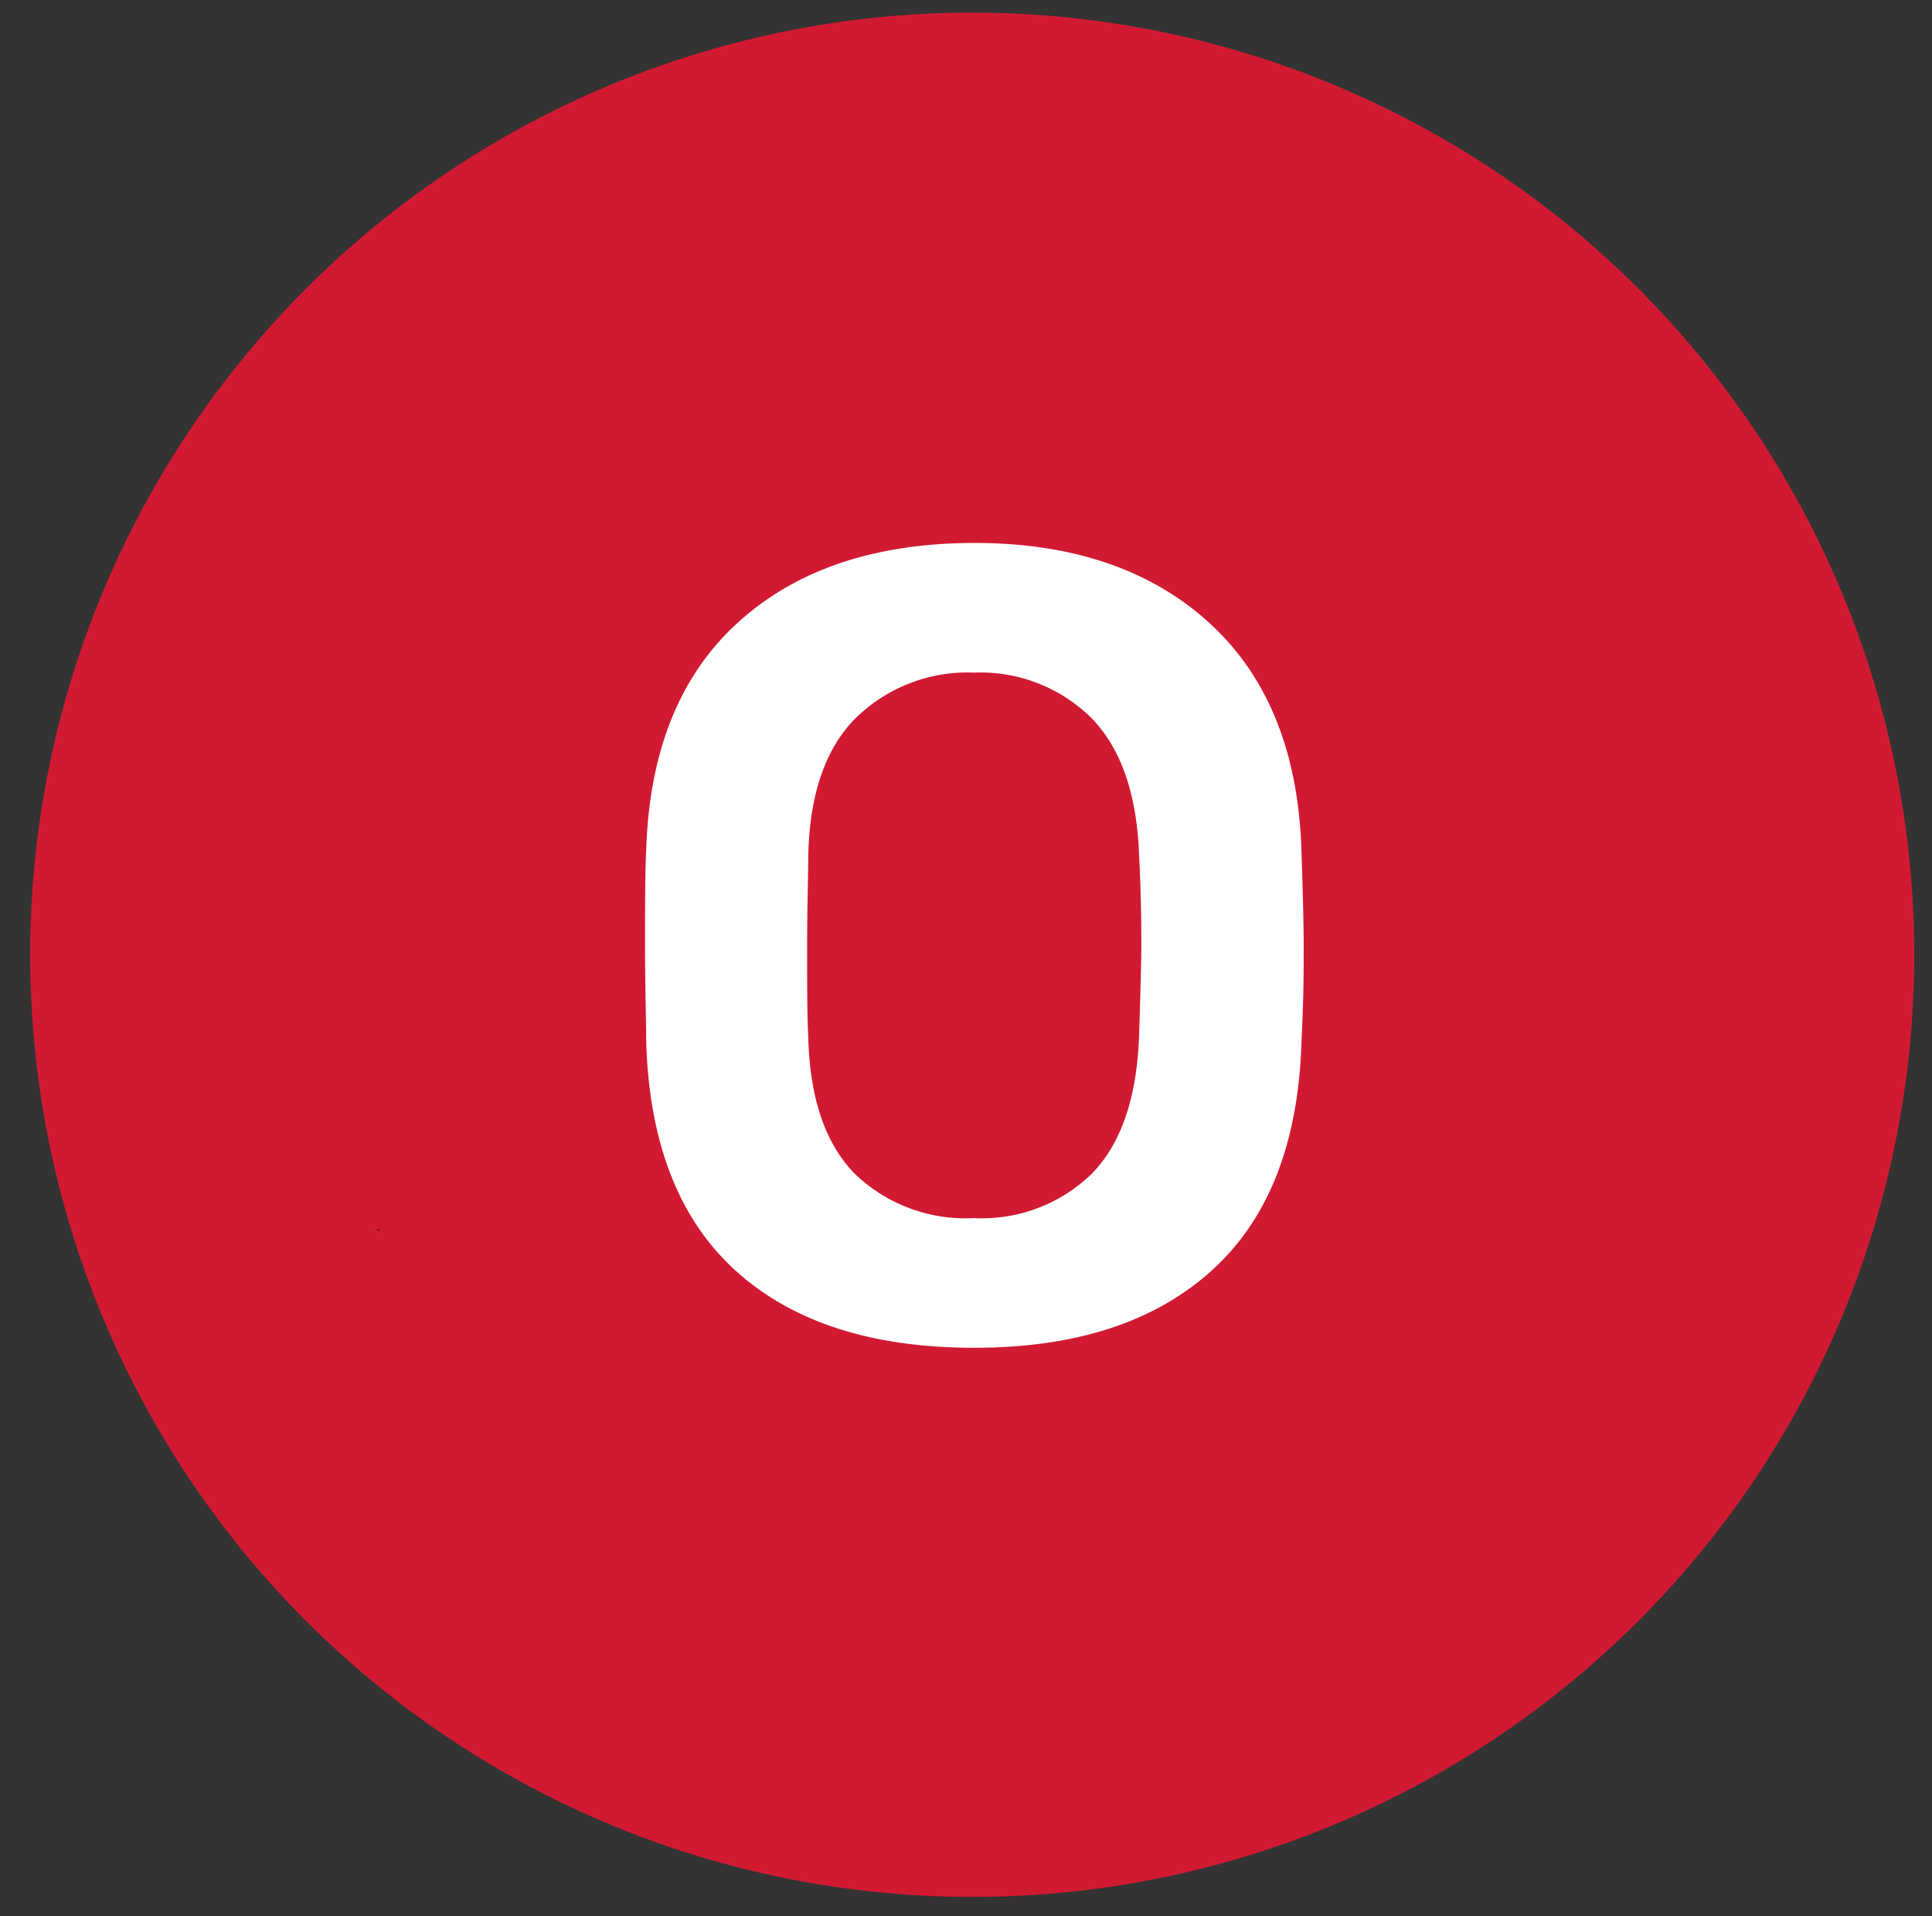
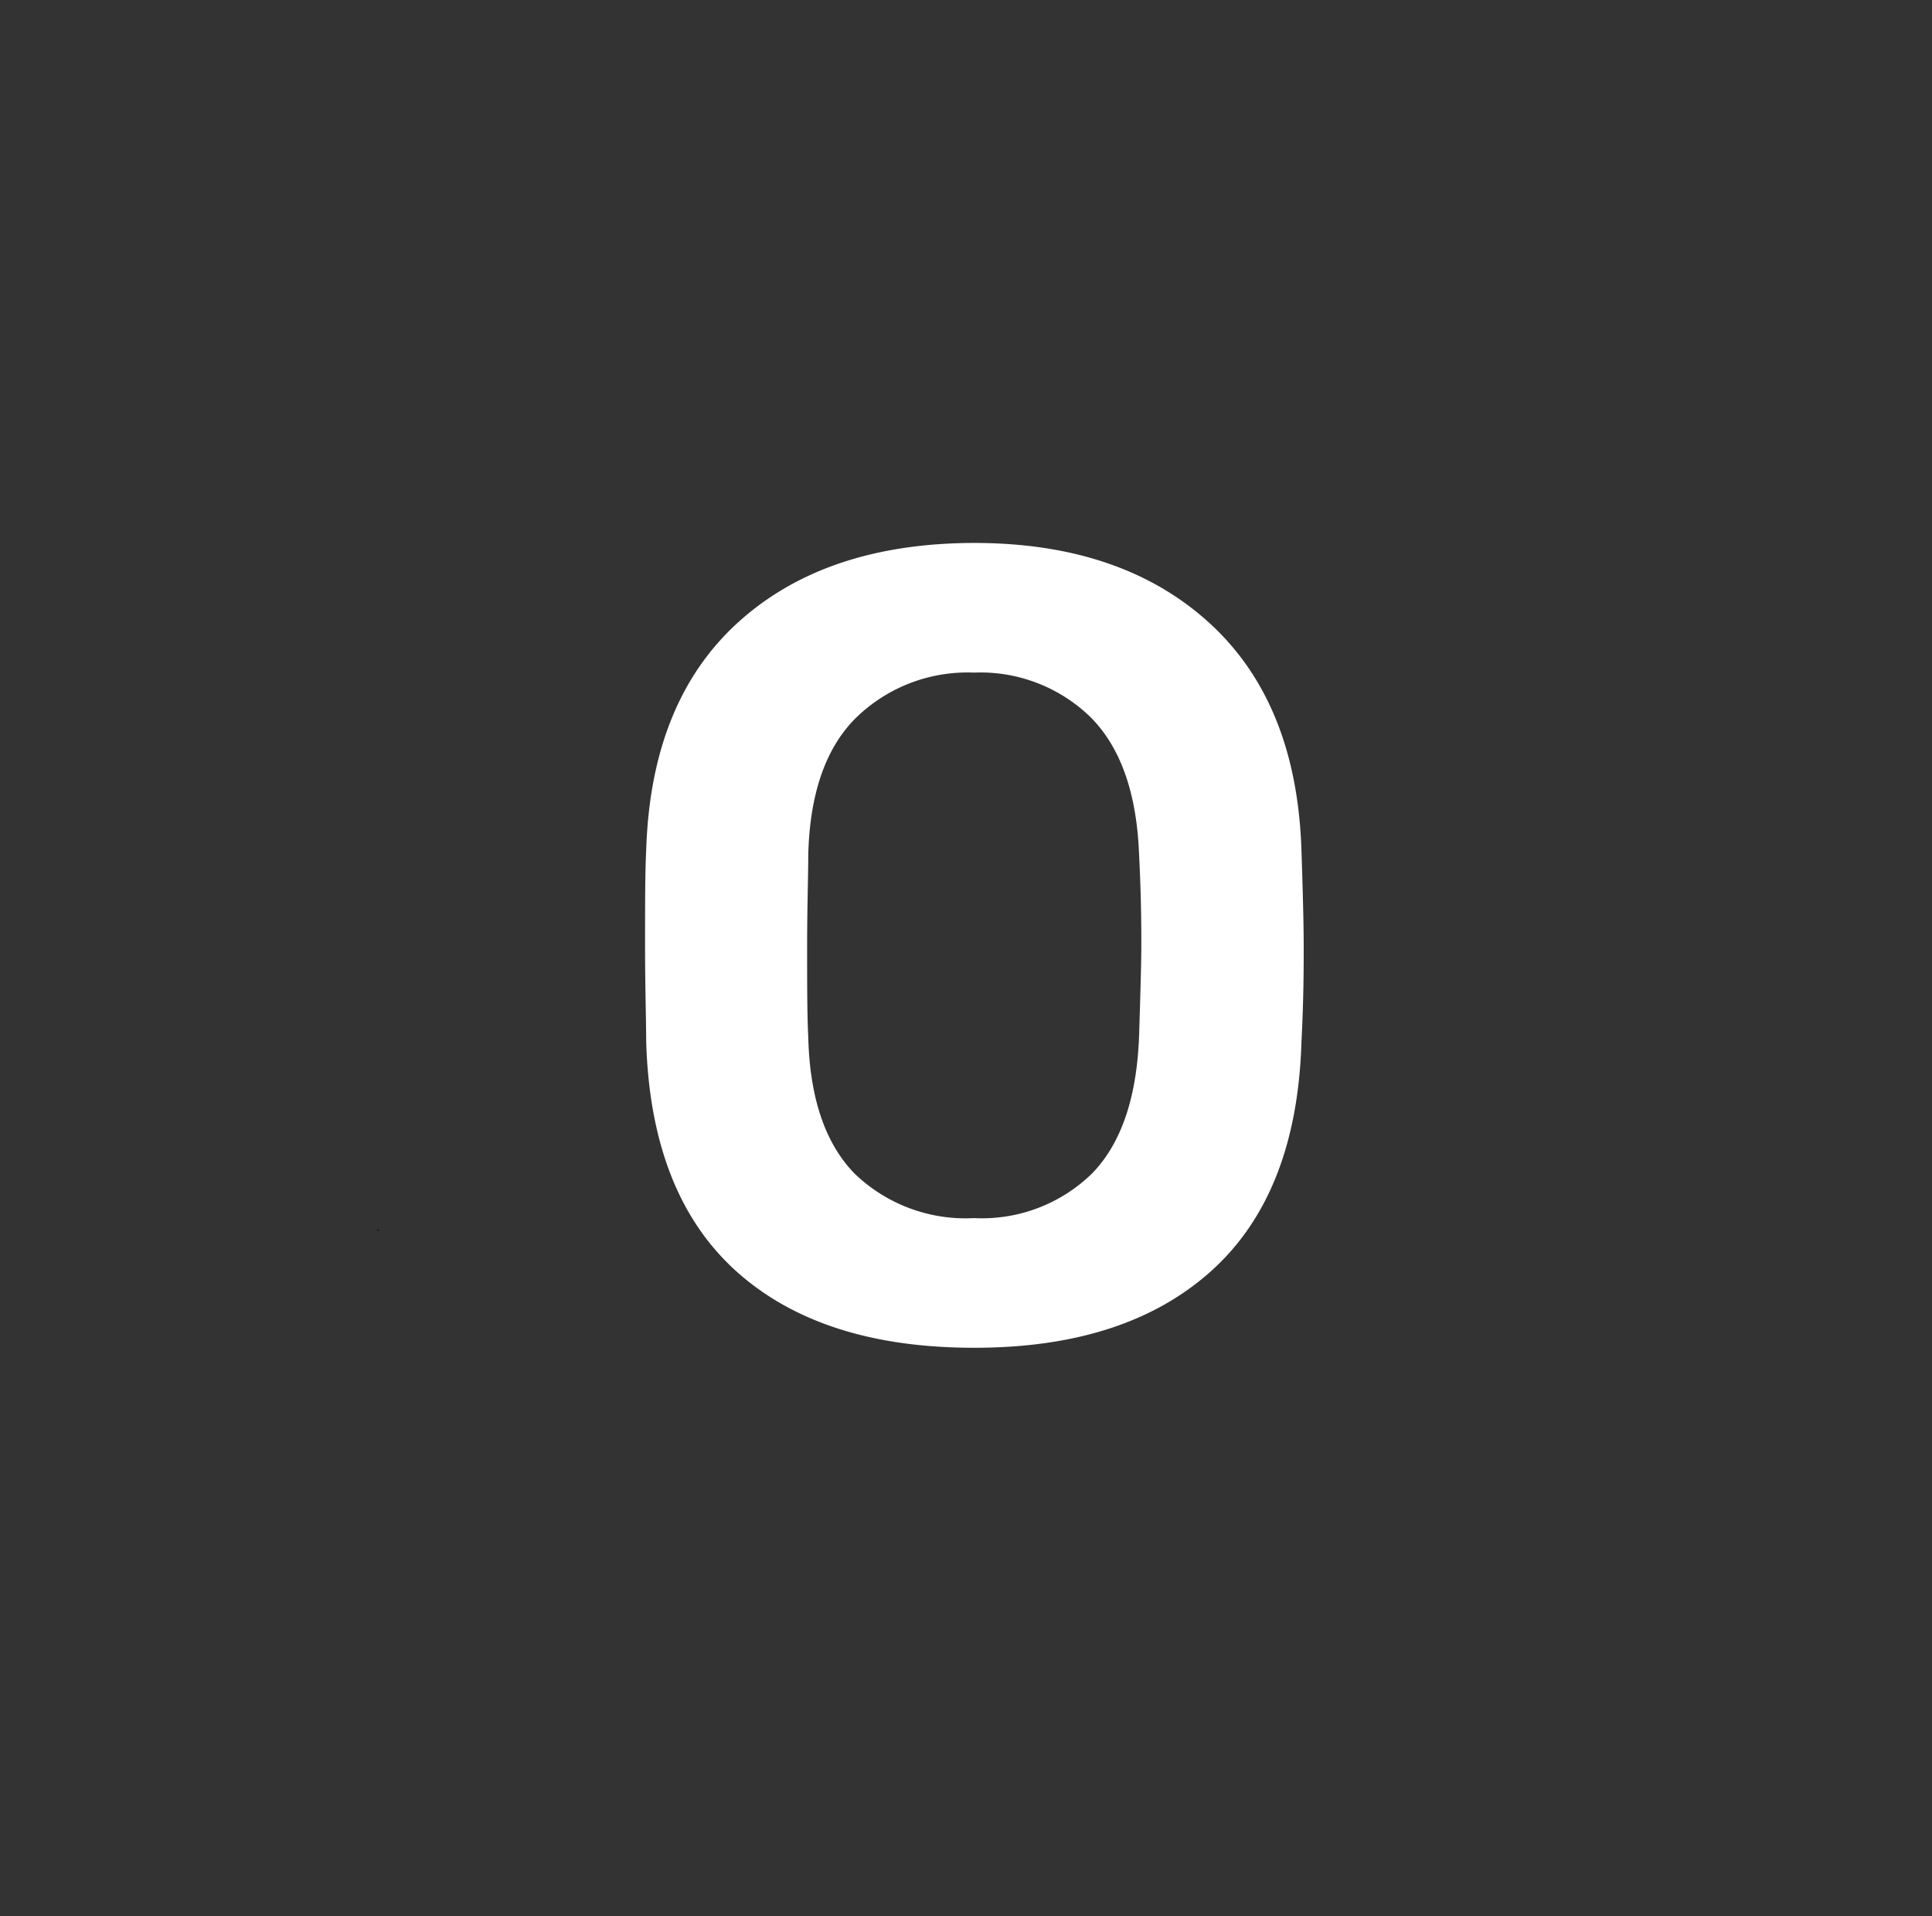
<svg xmlns="http://www.w3.org/2000/svg" id="Layer_1" data-name="Layer 1" viewBox="0 0 121 120">
  <rect x="0" y="0" width="121" height="120" fill="#333333" stroke="none" />
  <linearGradient id="a" gradientUnits="userSpaceOnUse" x1="1.89" x2="119.89" y1="59.79" y2="59.79">
    <stop offset="0" stop-color="#d11a32" />
    <stop offset="1" stop-color="#d11a32" />
  </linearGradient>
-   <circle cx="60.89" cy="59.79" fill="url(#a)" r="59" />
  <g id="undraw_business_deal_cpi9" data-name="undraw business deal cpi9">
-     <path id="Path_4376" data-name="Path 4376" class="ilogic-openness-svg__child-2" d="M23.74,76.89c0,.12,0,.22,0,.22a.54.54,0,0,0,0-.22c0-.12,0-.06,0-.06S23.74,76.77,23.74,76.89Z" />
    <path id="Path_4377" data-name="Path 4377" class="ilogic-openness-svg__child-2" d="M23.57,77c.11.06.2.1.2.08S23.7,77,23.6,77s-.07,0-.07,0S23.47,77,23.57,77Z" />
  </g>
  <path class="ilogic-openness-svg__child-3" d="M46.07,79.57q-5.32-4.83-5.6-14.35c0-1.35-.07-3.34-.07-5.95s0-4.67.07-6q.28-9.31,5.74-14.28T61,34q9.24,0,14.73,5t5.78,14.28c.09,2.71.14,4.71.14,6s0,3.24-.14,5.95q-.28,9.52-5.64,14.35T61,84.4Q51.4,84.4,46.07,79.57ZM68.4,73.48q2.73-2.81,2.94-8.61c.09-2.8.14-4.69.14-5.67s0-3-.14-5.67q-.21-5.74-3-8.58A9.88,9.88,0,0,0,61,42.12,10,10,0,0,0,53.56,45q-2.81,2.84-2.94,8.58c0,1.35-.07,3.24-.07,5.67s0,4.27.07,5.67c.09,3.83,1.06,6.68,2.9,8.57A10,10,0,0,0,61,76.28,9.87,9.87,0,0,0,68.4,73.48Z" fill="#fff" />
</svg>